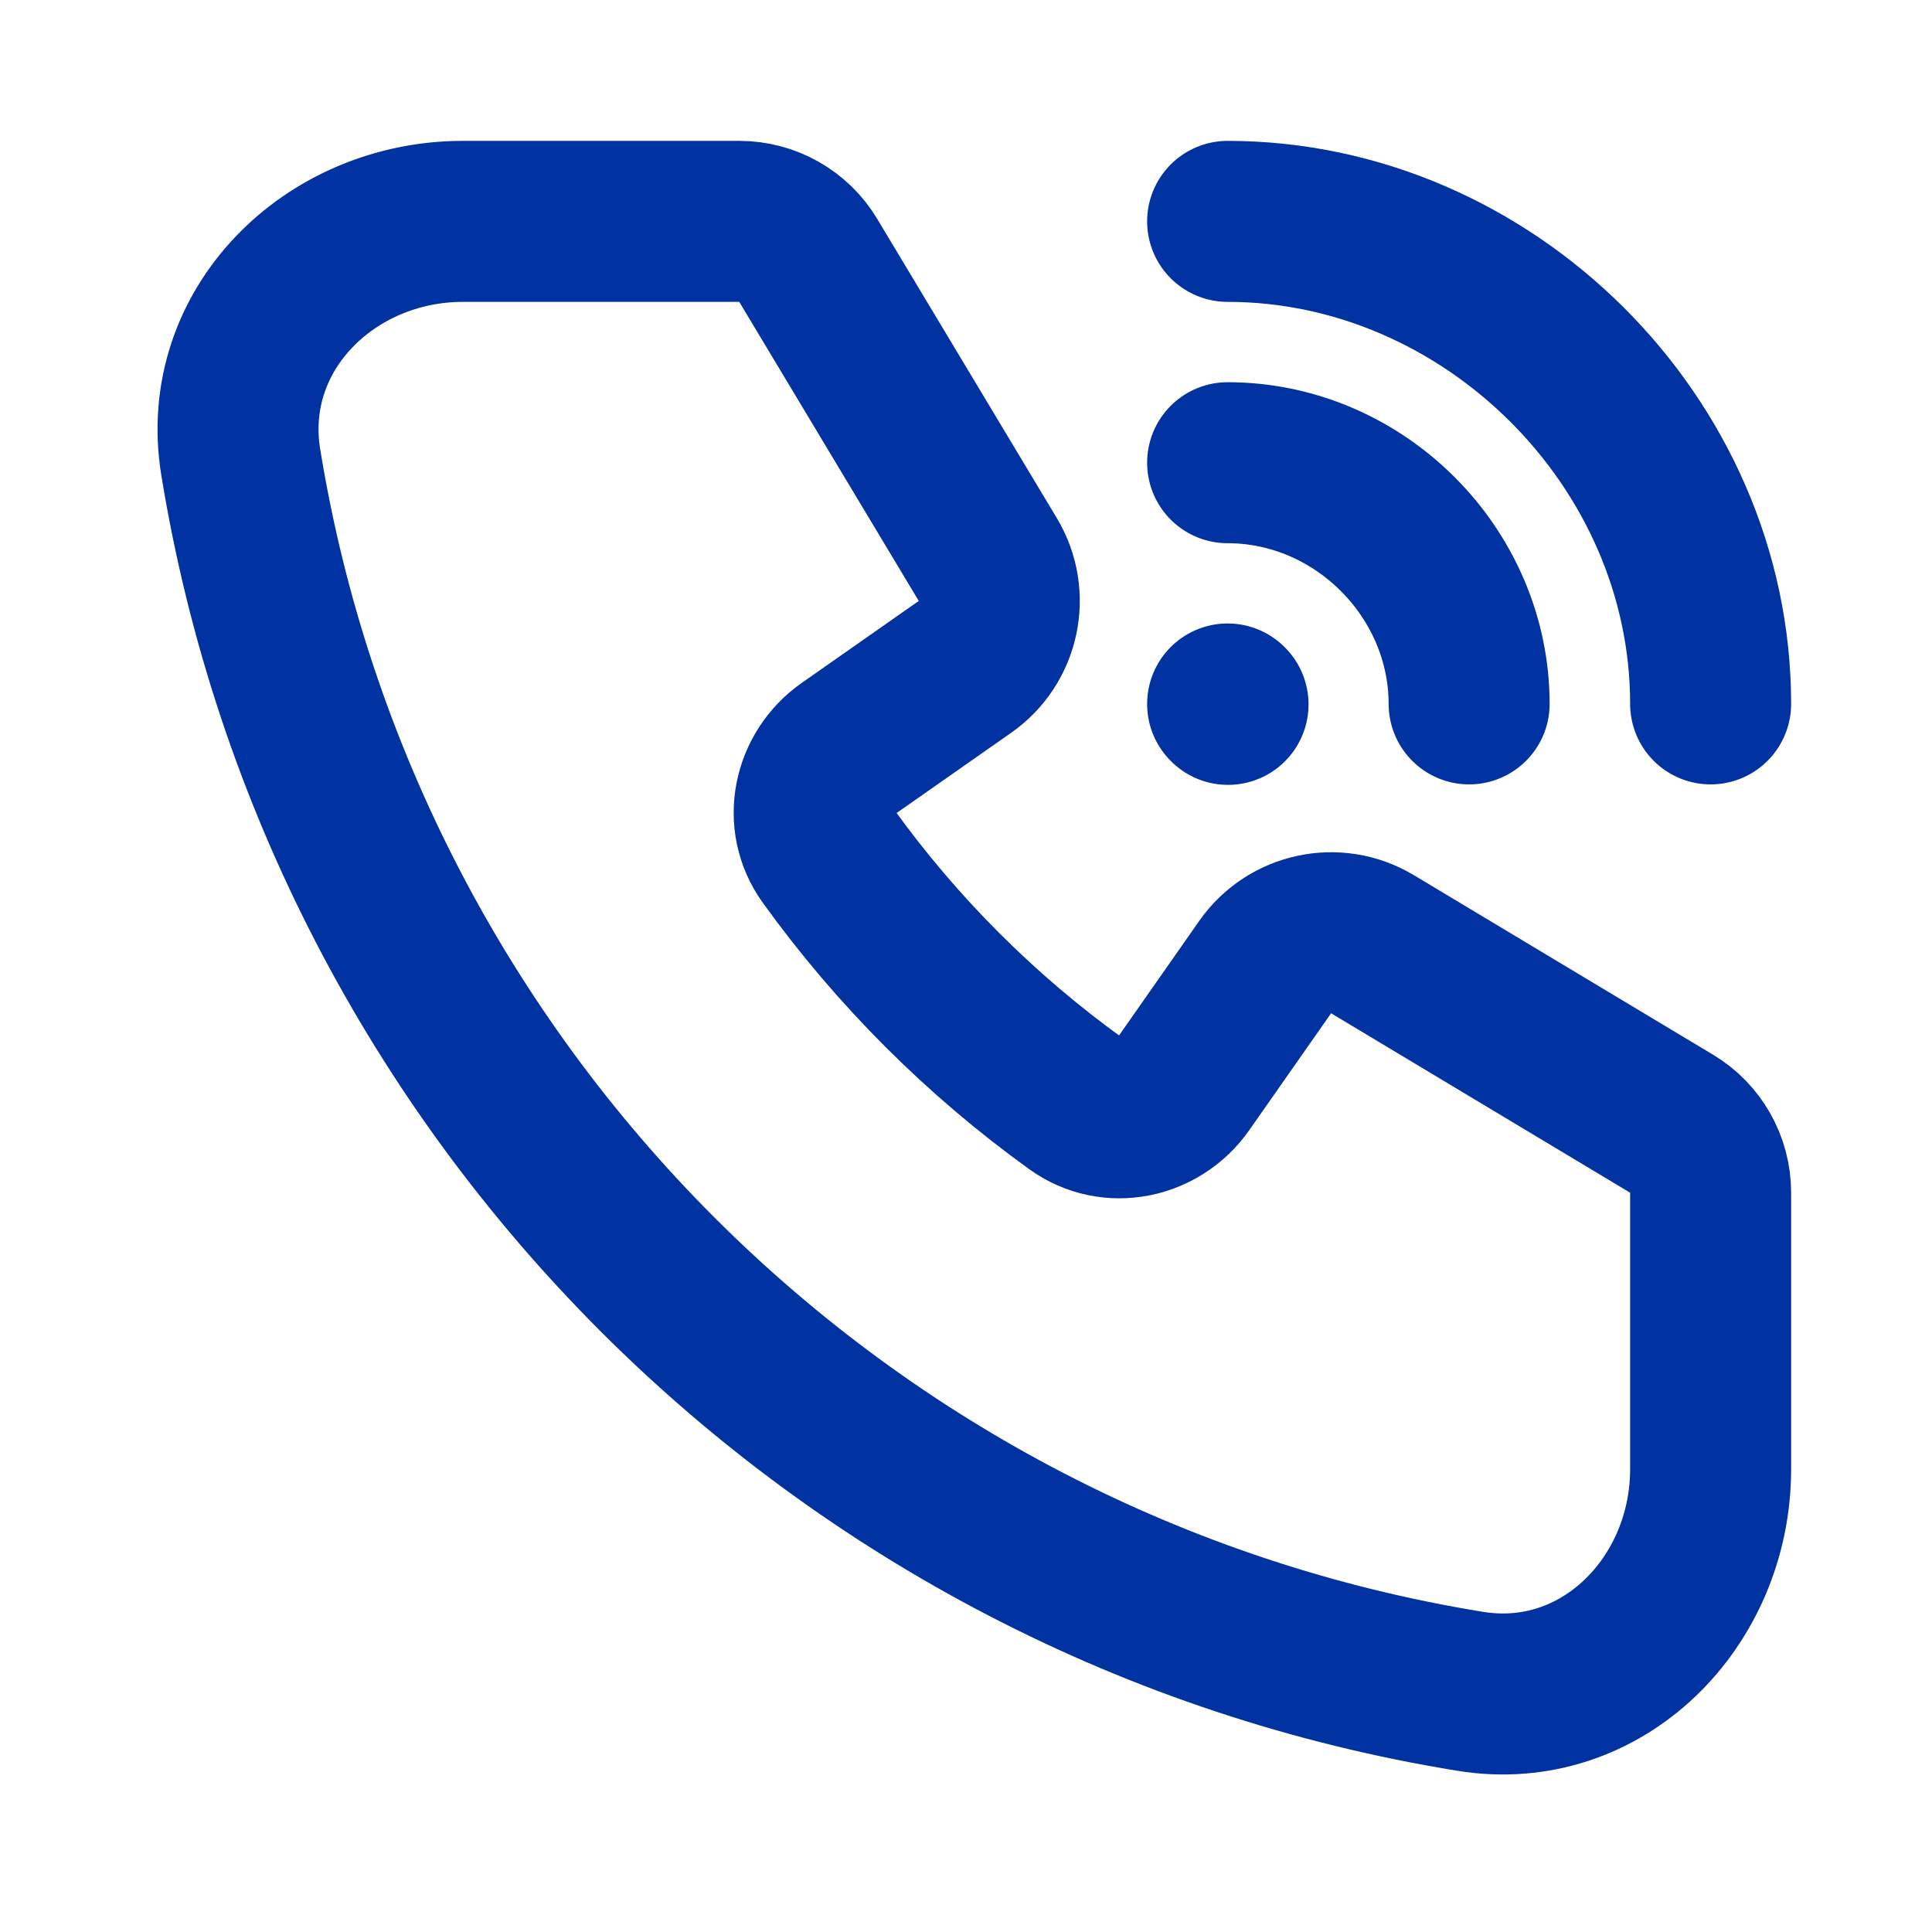
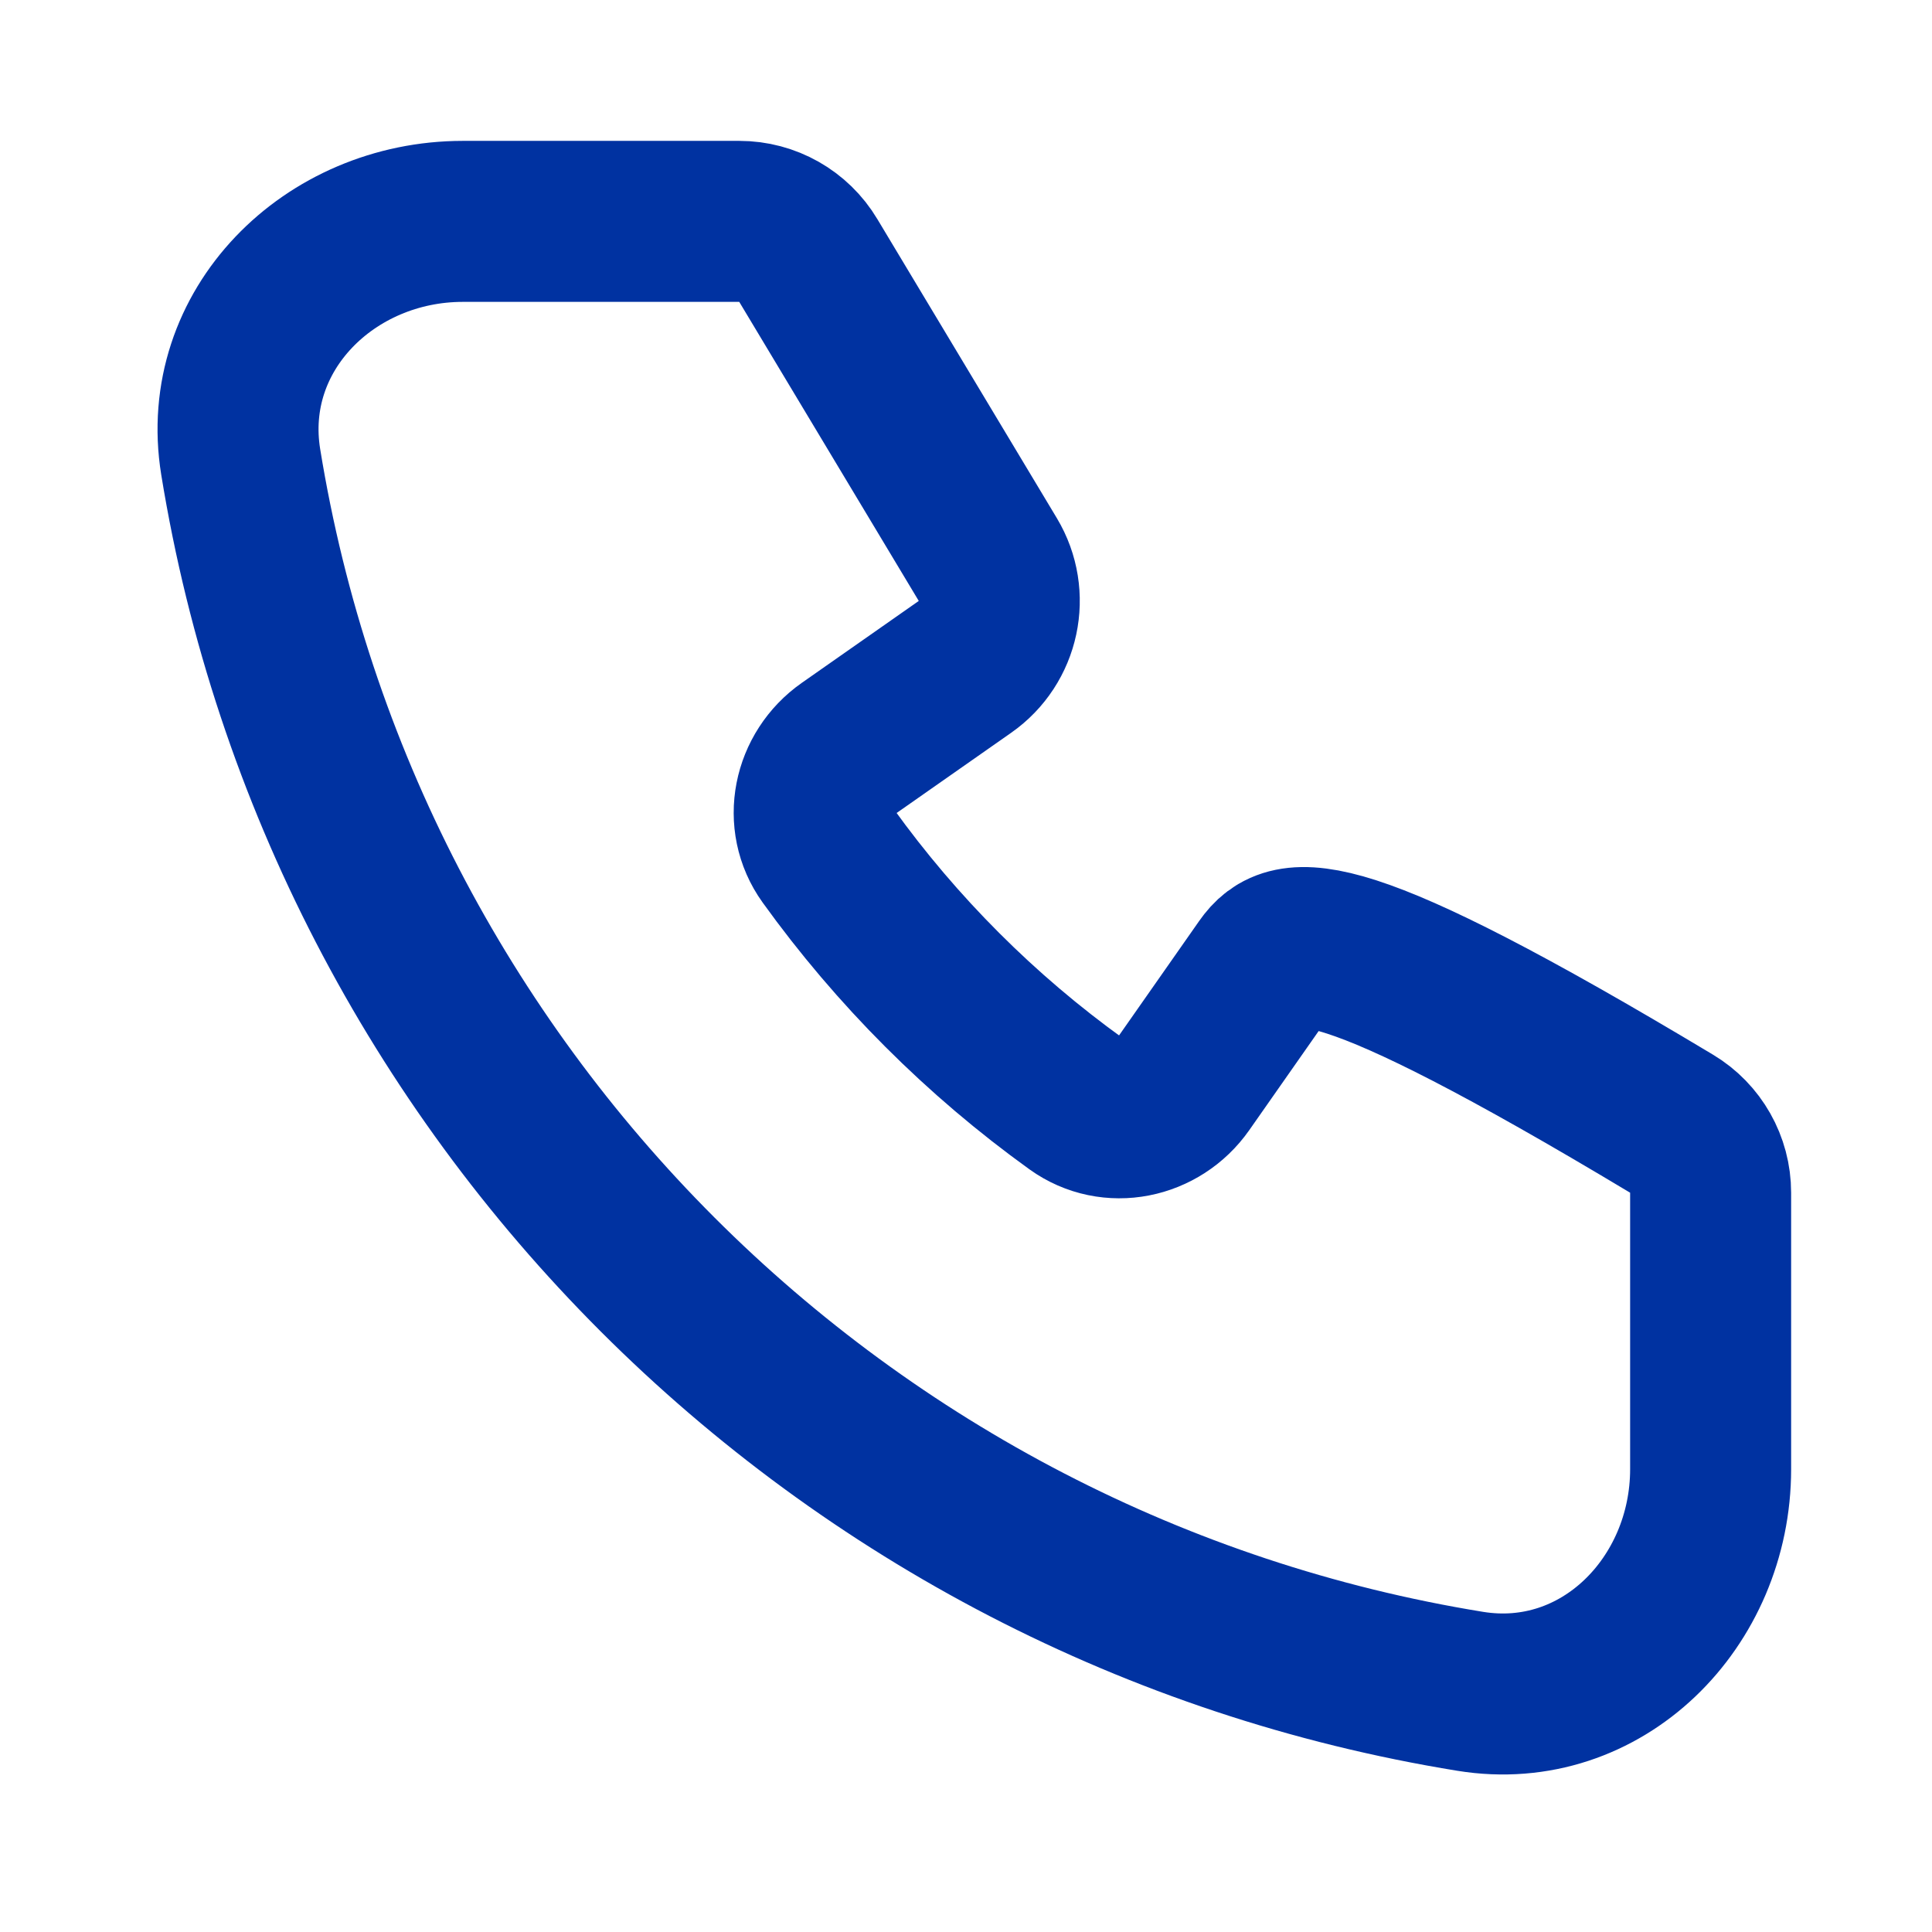
<svg xmlns="http://www.w3.org/2000/svg" width="24" height="24" viewBox="0 0 24 24" fill="none">
-   <path d="M21.25 14.816C21.25 14.465 21.066 14.139 20.765 13.959L17.049 11.729C16.599 11.459 16.017 11.584 15.716 12.014L14.7 13.465C14.396 13.899 13.803 14.024 13.372 13.714C12.184 12.859 11.141 11.816 10.286 10.628C9.976 10.197 10.101 9.605 10.535 9.301L11.987 8.284C12.417 7.983 12.541 7.401 12.271 6.951L10.041 3.236C9.861 2.934 9.535 2.75 9.184 2.75H5.75C4.093 2.75 2.725 4.102 2.99 5.737C4.26 13.562 10.438 19.74 18.263 21.01C19.898 21.276 21.25 19.907 21.25 18.25V14.816Z" stroke="#0032A1" stroke-width="2" stroke-linecap="round" />
-   <path d="M15.25 8.745L15.255 8.75M15.25 5.748C16.884 5.748 18.249 7.112 18.25 8.744M15.25 2.75C18.481 2.75 21.25 5.485 21.25 8.744" stroke="#0032A1" stroke-width="2" stroke-linecap="round" />
+   <path d="M21.25 14.816C21.25 14.465 21.066 14.139 20.765 13.959C16.599 11.459 16.017 11.584 15.716 12.014L14.7 13.465C14.396 13.899 13.803 14.024 13.372 13.714C12.184 12.859 11.141 11.816 10.286 10.628C9.976 10.197 10.101 9.605 10.535 9.301L11.987 8.284C12.417 7.983 12.541 7.401 12.271 6.951L10.041 3.236C9.861 2.934 9.535 2.75 9.184 2.75H5.75C4.093 2.75 2.725 4.102 2.99 5.737C4.26 13.562 10.438 19.74 18.263 21.01C19.898 21.276 21.25 19.907 21.25 18.25V14.816Z" stroke="#0032A1" stroke-width="2" stroke-linecap="round" />
</svg>